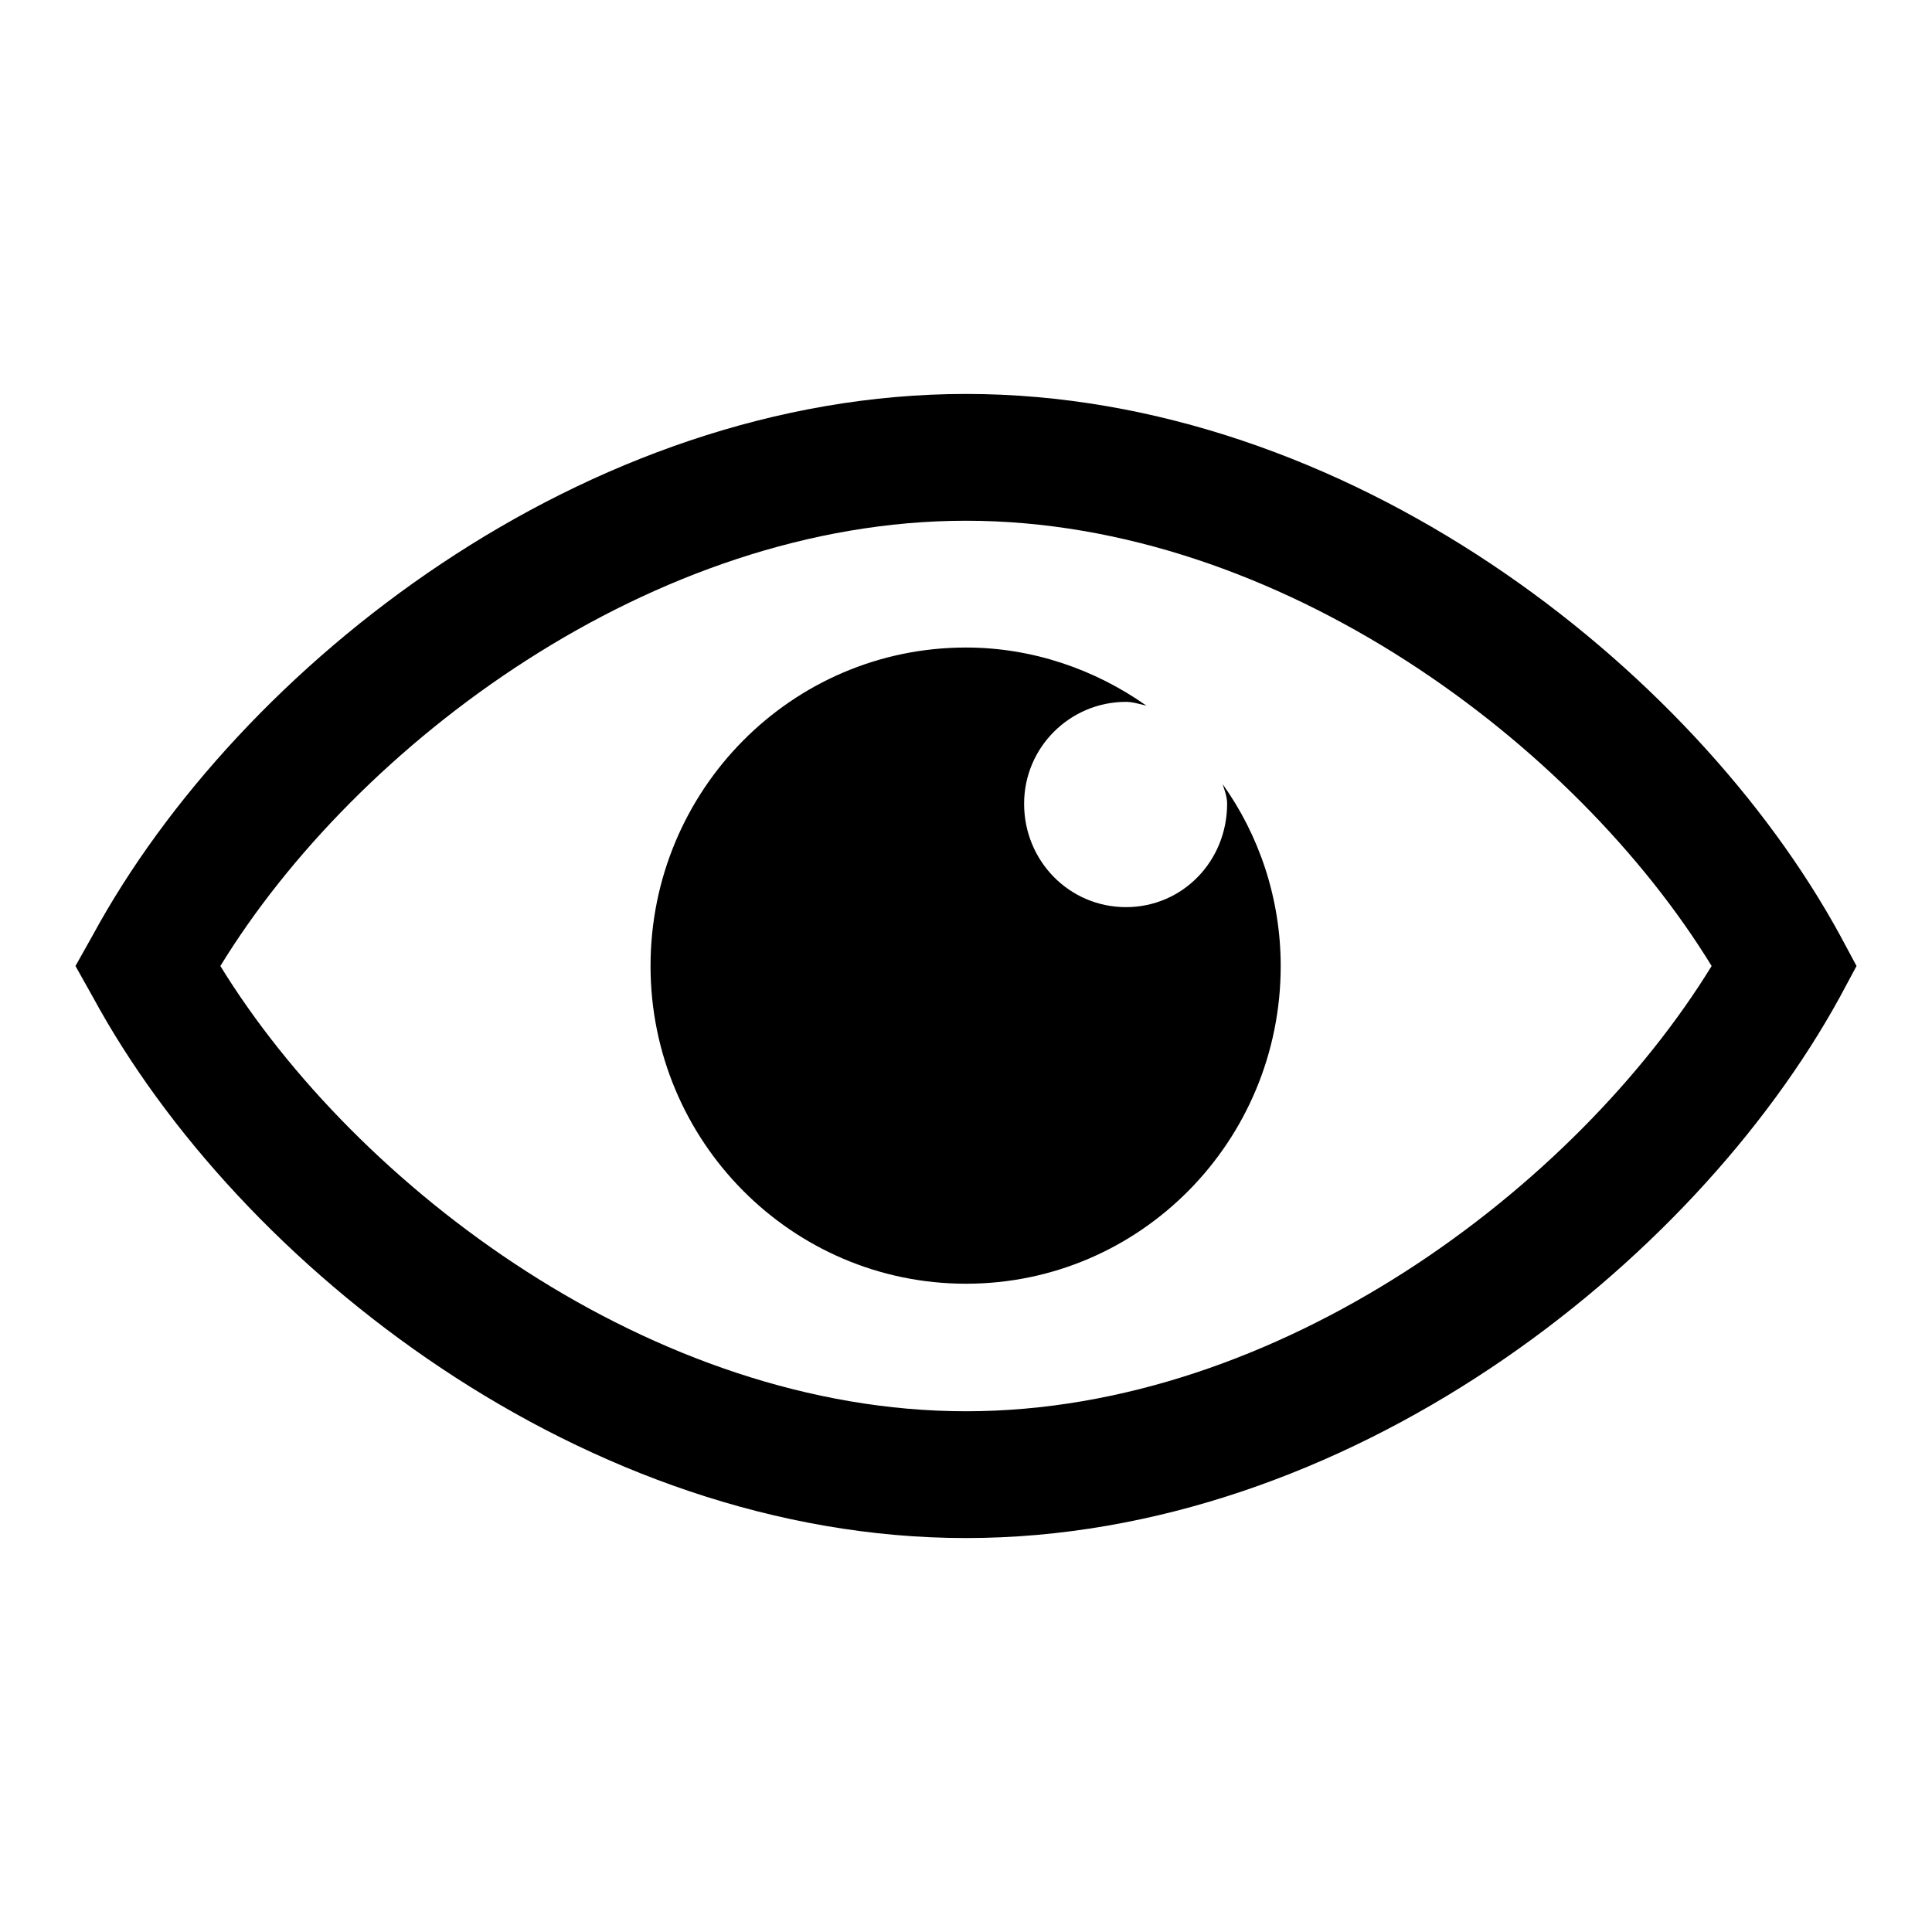
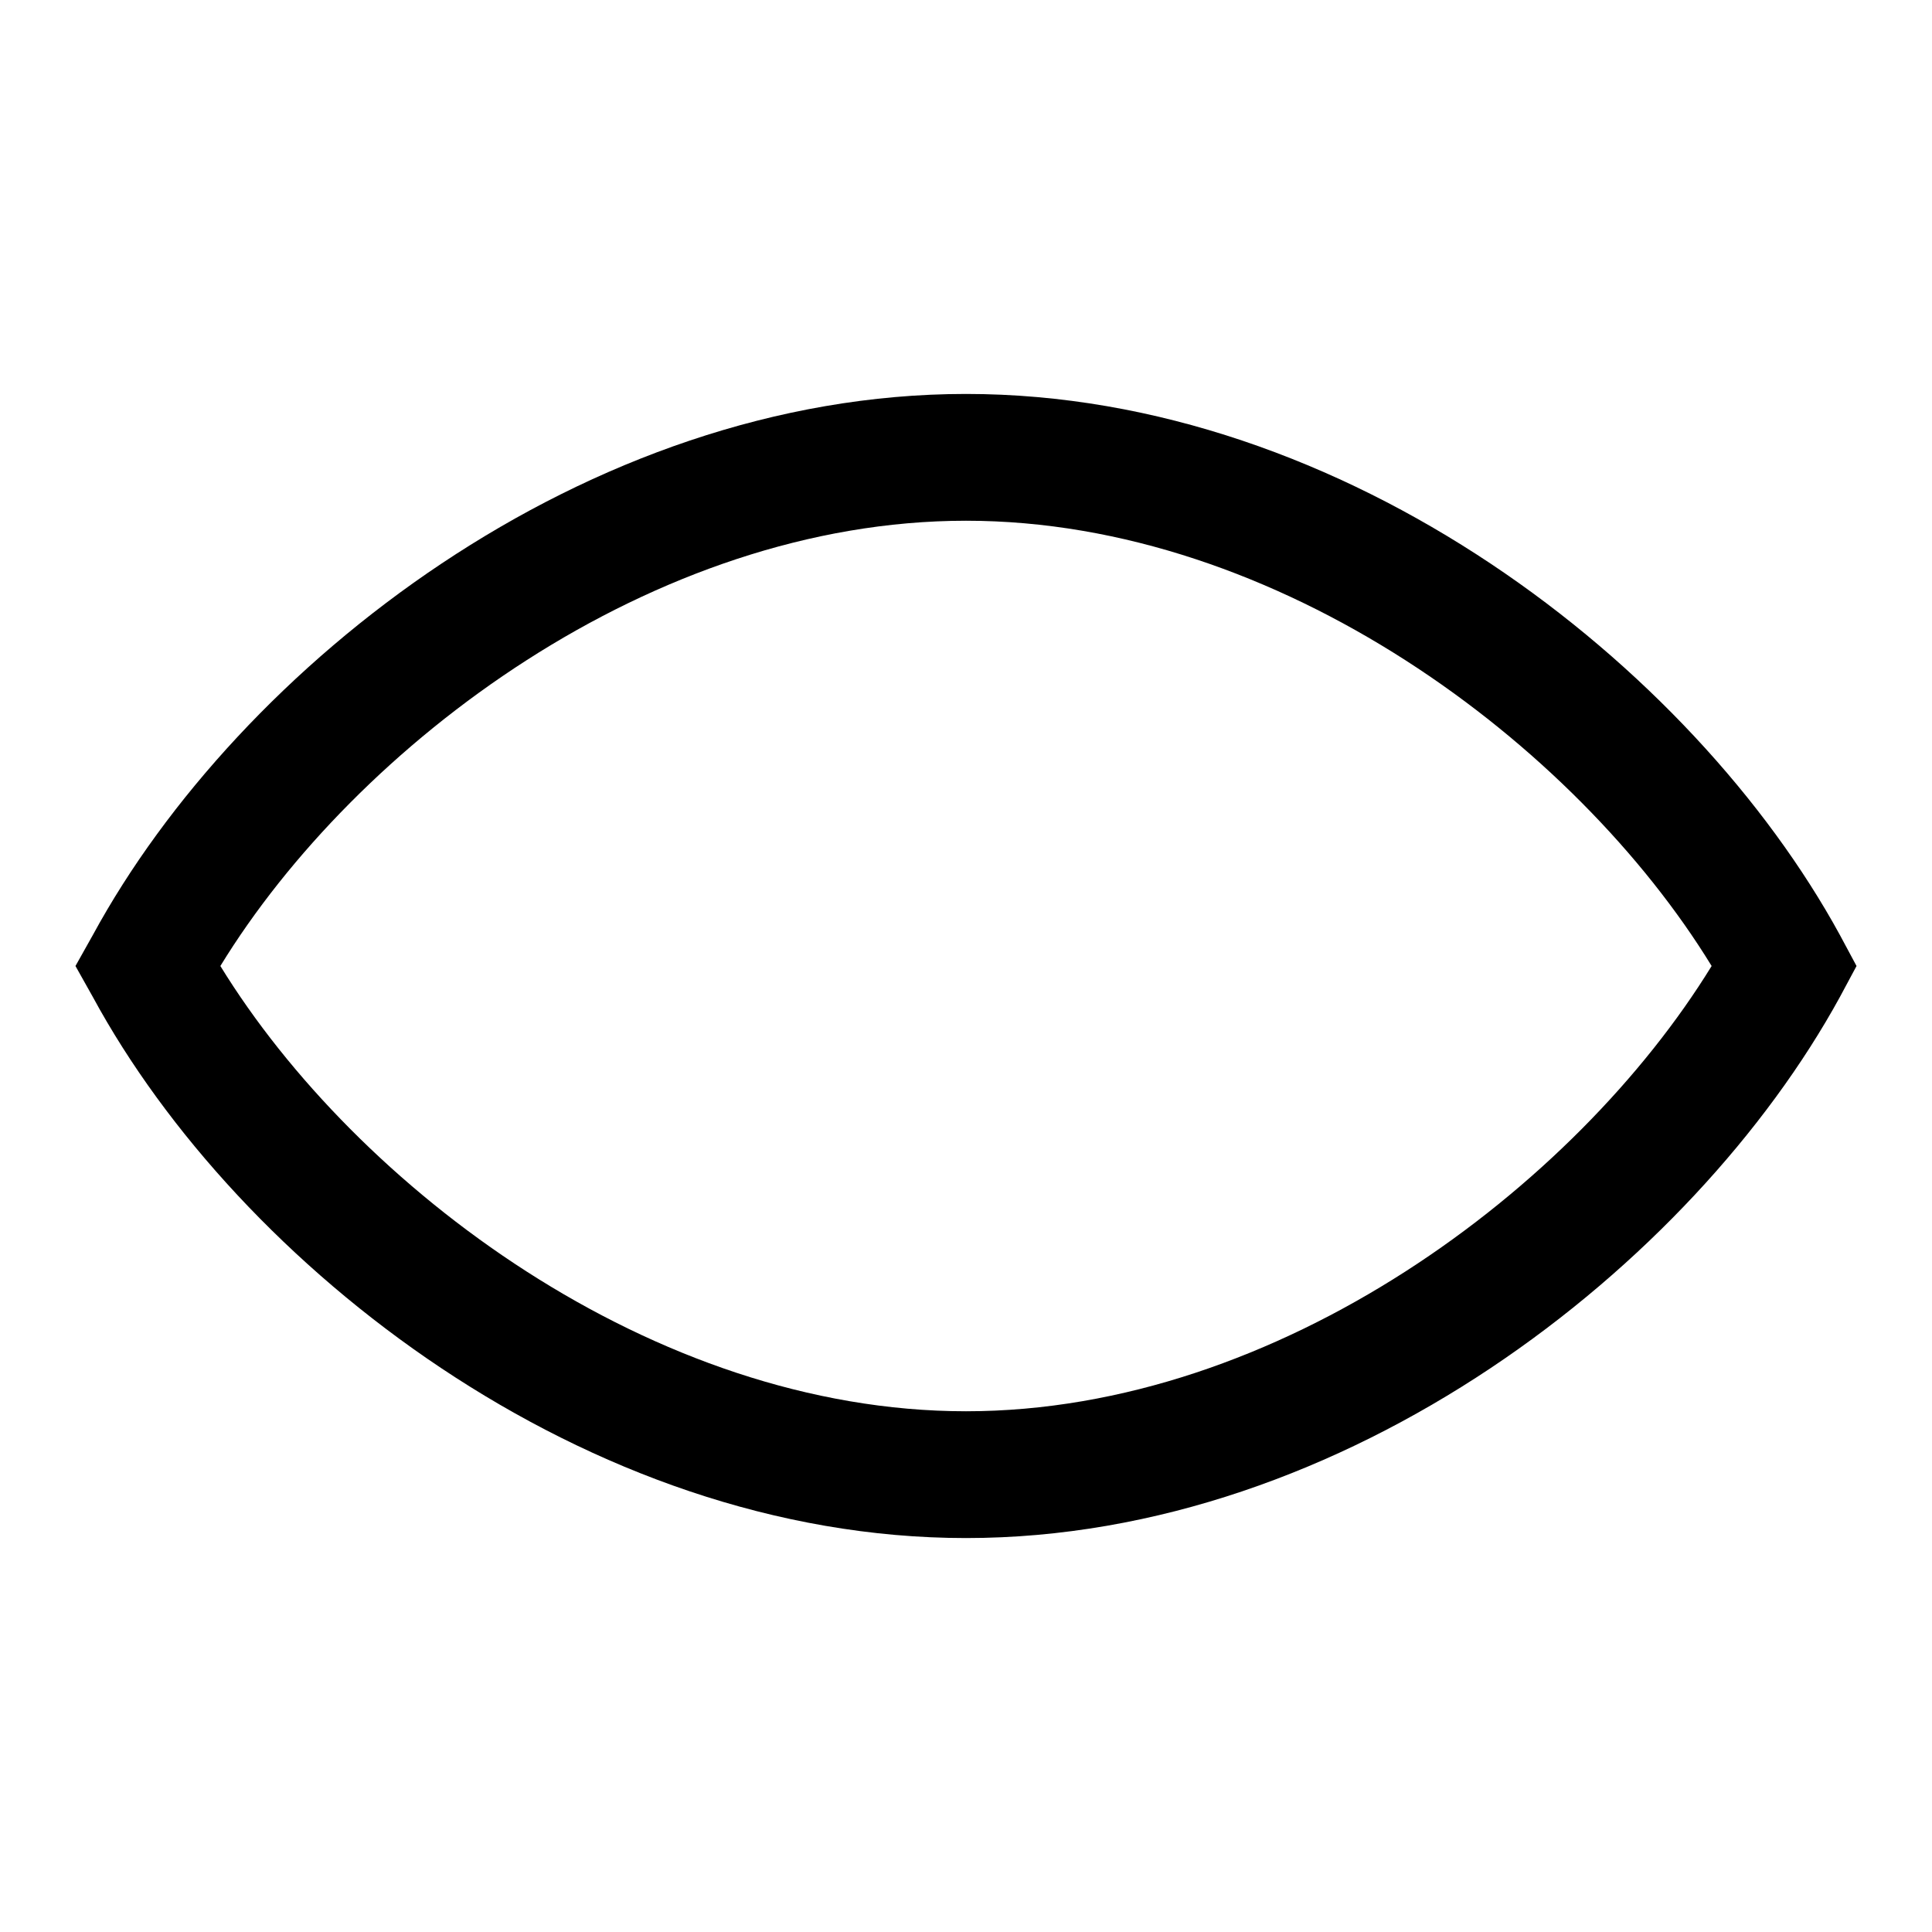
<svg xmlns="http://www.w3.org/2000/svg" version="1.1" x="0px" y="0px" viewBox="0 0 256 256" enable-background="new 0 0 256 256" xml:space="preserve">
  <g>
    <g>
-       <path fill="#000000" d="M162.6,106.5c0,7.6-5.9,13.7-13.4,13.7c-7.5,0-13.5-6.1-13.5-13.7c0-7.5,6.1-13.5,13.5-13.5c0.9,0,1.8,0.3,2.7,0.5c-6.8-4.8-15.1-7.7-23.9-7.7c-23.1,0-41.8,18.9-41.8,42.2c0,23.2,18.7,42.1,41.8,42.1c23.1,0,41.7-18.9,41.7-42.1c0-9-2.9-17.4-7.7-24.1C162.3,104.8,162.6,105.6,162.6,106.5z" />
      <path fill="#000000" d="M243.8,123.9C224.3,88.2,178.4,52.2,128,52.2s-96.3,36-115.7,71.7L10,128l2.3,4.1c19.3,35.6,65.3,71.7,115.7,71.7s96.3-36.1,115.8-71.7l2.2-4.1L243.8,123.9z M128,187c-41.5,0-80.8-29.7-98.8-59C47.2,98.6,86.5,69,128,69c41.5,0,80.8,29.6,98.8,59C208.8,157.3,169.5,187,128,187z" />
    </g>
  </g>
</svg>